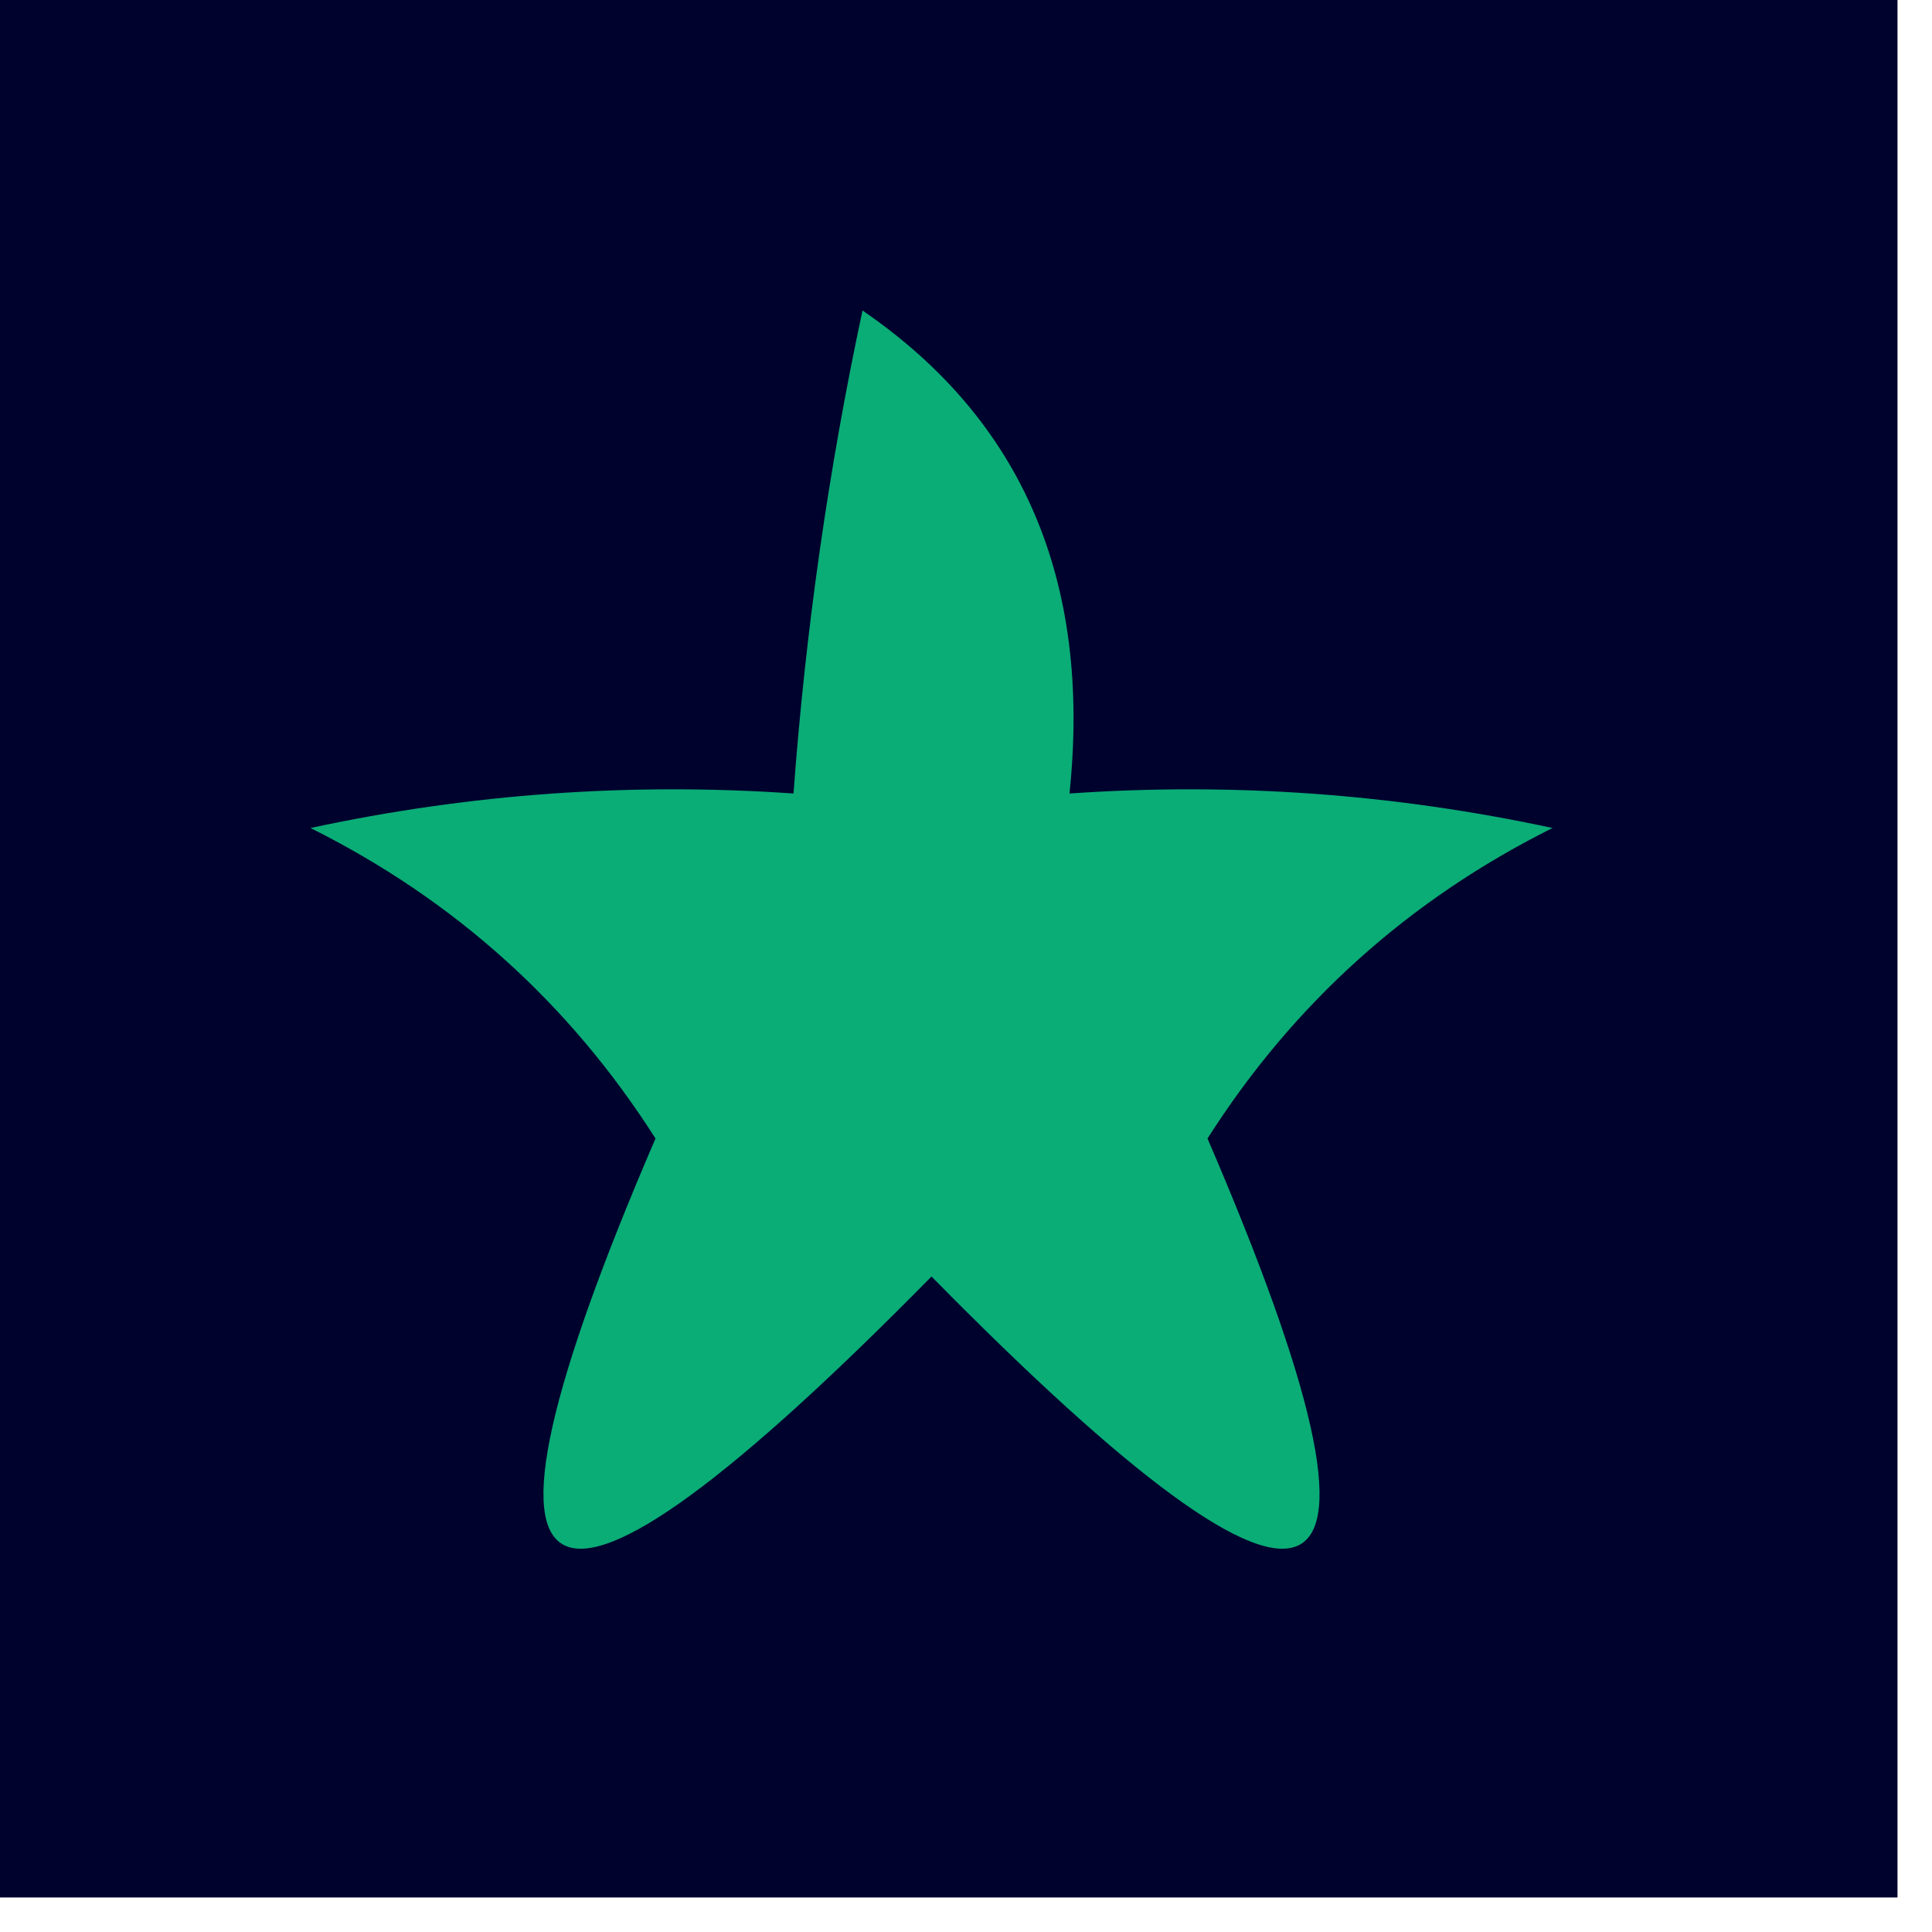
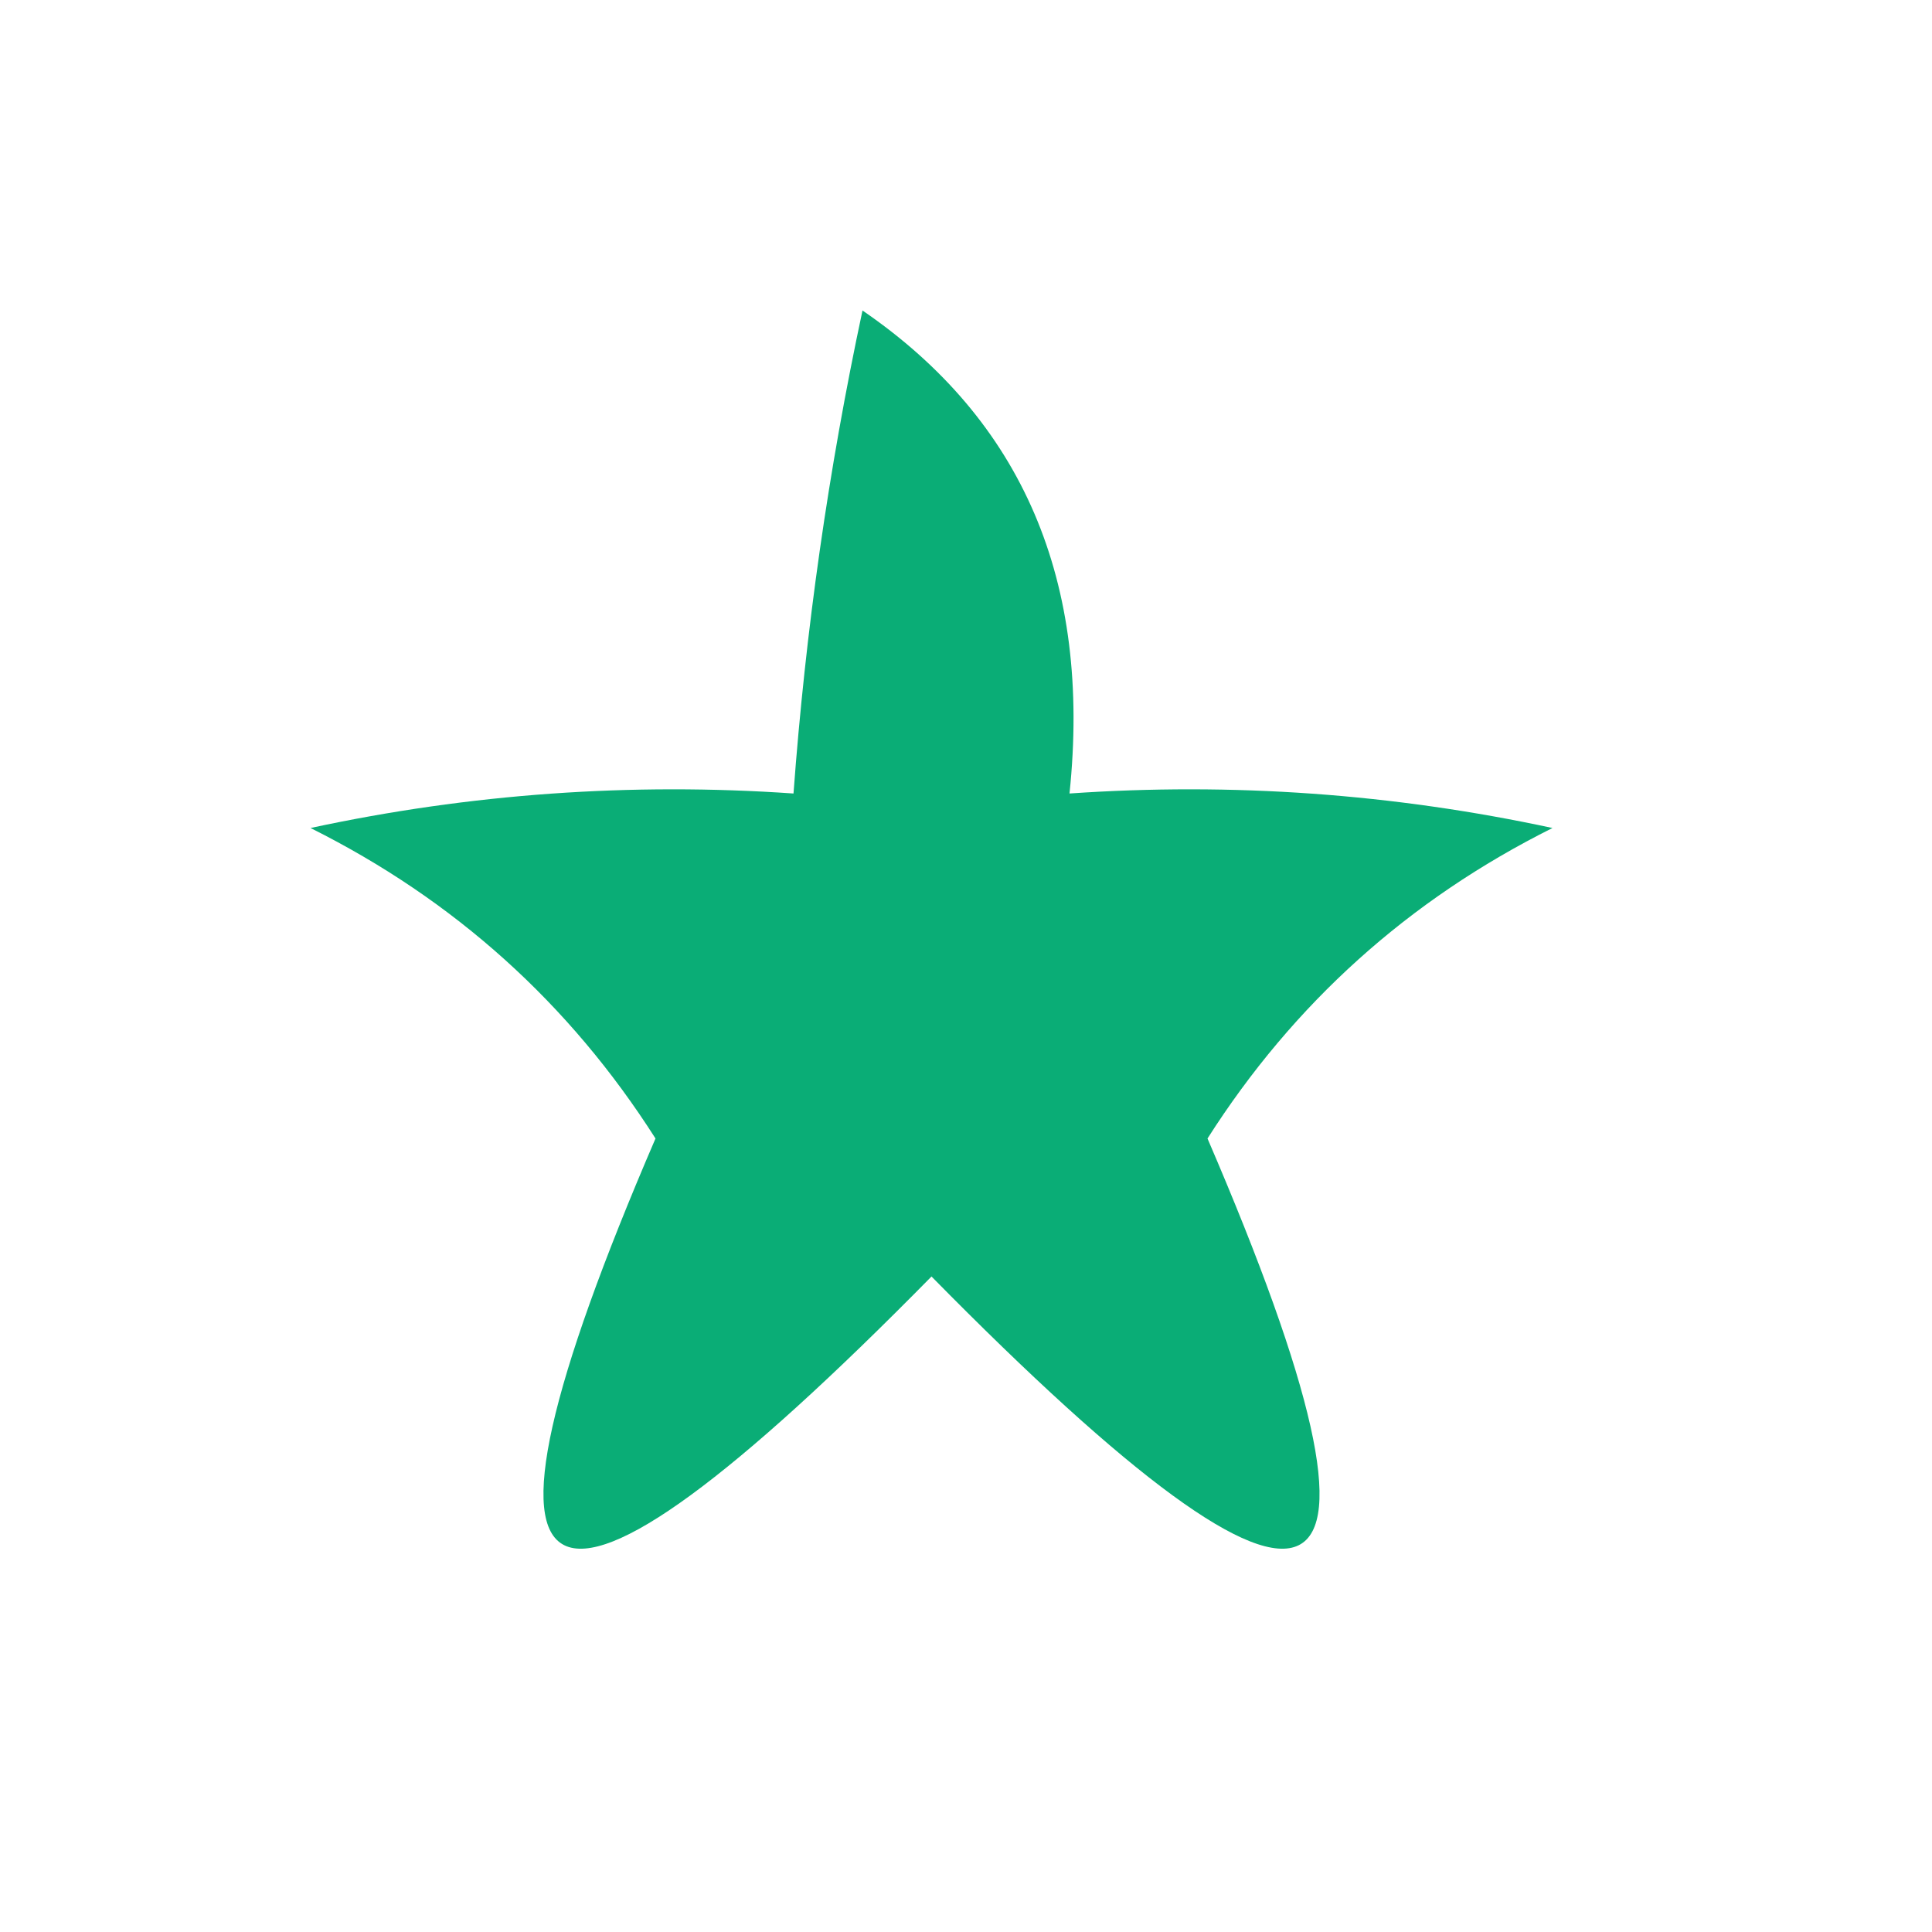
<svg xmlns="http://www.w3.org/2000/svg" version="1.1" width="28px" height="28px" style="shape-rendering:geometricPrecision; text-rendering:geometricPrecision; image-rendering:optimizeQuality; fill-rule:evenodd; clip-rule:evenodd">
  <g>
-     <path style="opacity:1" fill="#00022e" d="M -0.5,-0.5 C 8.833,-0.5 18.167,-0.5 27.5,-0.5C 27.5,8.833 27.5,18.167 27.5,27.5C 18.167,27.5 8.833,27.5 -0.5,27.5C -0.5,18.167 -0.5,8.833 -0.5,-0.5 Z" />
-   </g>
+     </g>
  <g>
    <path style="opacity:1" fill="#0aad76" d="M 12.5,4.5 C 14.821,6.09 15.821,8.423 15.5,11.5C 17.857,11.337 20.19,11.503 22.5,12C 20.415,13.041 18.748,14.541 17.5,16.5C 20.597,23.692 19.264,24.359 13.5,18.5C 7.736,24.359 6.403,23.692 9.5,16.5C 8.252,14.541 6.585,13.041 4.5,12C 6.81,11.503 9.143,11.337 11.5,11.5C 11.674,9.139 12.007,6.806 12.5,4.5 Z" />
  </g>
</svg>